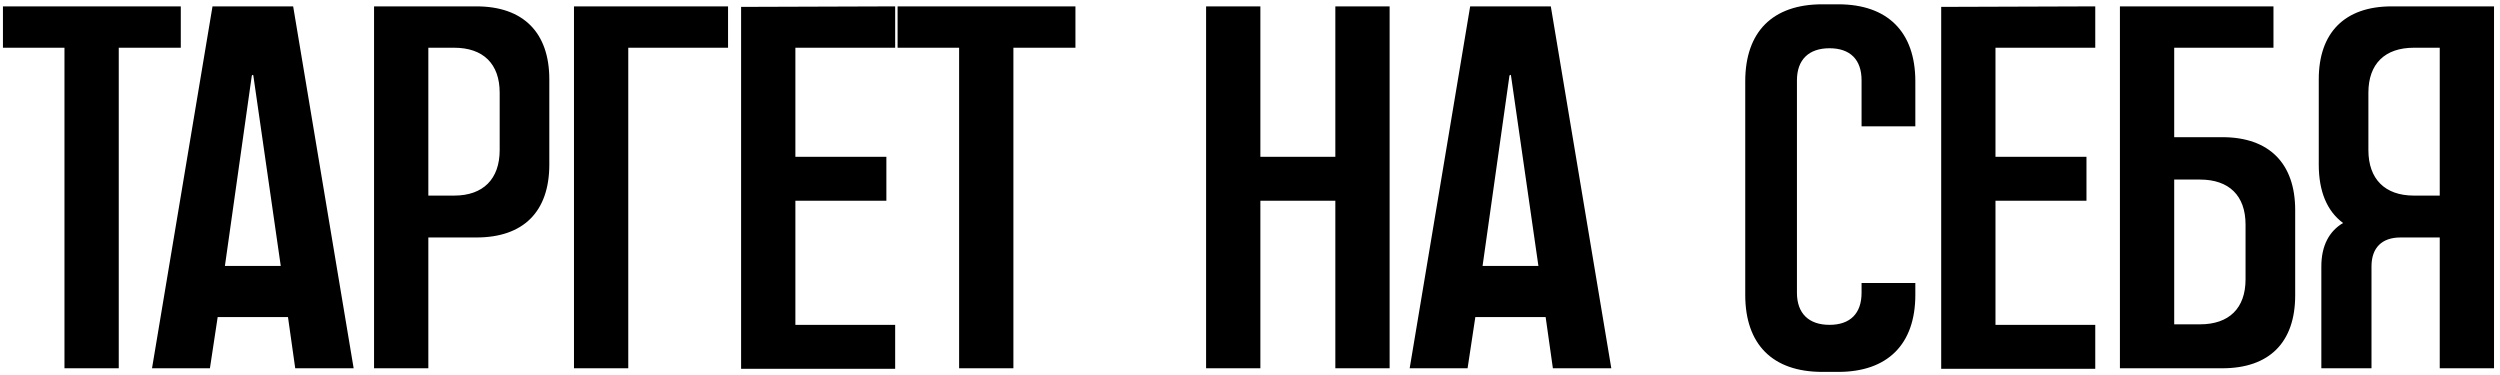
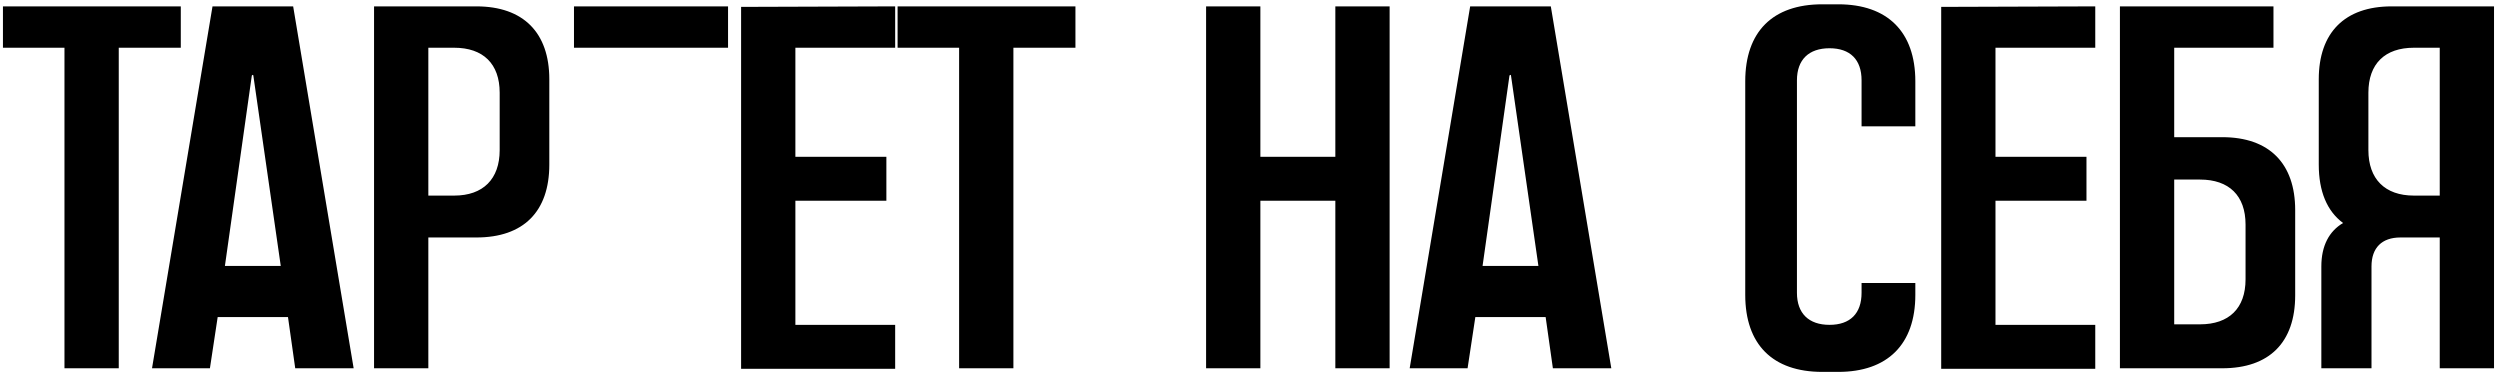
<svg xmlns="http://www.w3.org/2000/svg" width="353" height="53" viewBox="0 0 353 53" fill="none">
-   <path d="M0.416 0.9H25.528V6.74H16.768V52H9.103V6.74H0.416V0.9ZM41.394 0.9L49.935 52H41.686L40.664 44.773H30.736L29.641 52H21.465L30.006 0.9H41.394ZM31.758 37.546H39.642L35.773 10.682C35.773 10.536 35.627 10.536 35.554 10.682L31.758 37.546ZM67.27 0.9C73.913 0.9 77.563 4.623 77.563 11.193V23.238C77.563 29.881 73.913 33.531 67.27 33.531H60.481V52H52.816V0.9H67.27ZM70.555 21.194V13.091C70.555 9.003 68.219 6.74 64.131 6.74H60.481V27.618H64.131C68.219 27.618 70.555 25.282 70.555 21.194ZM81.046 0.9H102.8V6.74H88.711V52H81.046V0.9ZM126.397 6.74H112.308V22.143H125.156V28.348H112.308V45.868H126.397V52.073H104.643V0.973L126.397 0.9V6.74ZM126.74 0.9H151.852V6.74H143.092V52H135.427V6.74H126.74V0.9ZM188.55 0.9H196.215V52H188.55V28.348H177.965V52H170.3V0.9H177.965V22.143H188.55V0.9ZM218.975 0.9L227.516 52H219.267L218.245 44.773H208.317L207.222 52H199.046L207.587 0.9H218.975ZM209.339 37.546H217.223L213.354 10.682C213.354 10.536 213.208 10.536 213.135 10.682L209.339 37.546ZM270.445 11.485V17.836H262.853V11.339C262.853 8.419 261.247 6.813 258.327 6.813C255.407 6.813 253.728 8.419 253.728 11.339V41.342C253.728 44.262 255.407 45.868 258.327 45.868C261.247 45.868 262.853 44.262 262.853 41.342V39.955H270.445V41.634C270.445 48.642 266.503 52.511 259.568 52.511H257.305C250.297 52.511 246.428 48.642 246.428 41.634V11.485C246.428 4.477 250.297 0.608 257.305 0.608H259.568C266.503 0.608 270.445 4.477 270.445 11.485ZM295.851 6.74H281.762V22.143H294.61V28.348H281.762V45.868H295.851V52.073H274.097V0.973L295.851 0.9V6.74ZM313.787 19.369C320.43 19.369 324.08 23.092 324.08 29.662V41.707C324.08 48.35 320.43 52 313.787 52H299.333V0.9H321.014V6.74H306.998V19.369H313.787ZM317.072 39.444V31.706C317.072 27.618 314.736 25.355 310.648 25.355H306.998V45.795H310.648C314.736 45.795 317.072 43.532 317.072 39.444ZM337.702 0.9H352.156V52H344.491V33.531H338.943C336.315 33.531 334.855 34.991 334.855 37.619V52H327.774V37.619C327.774 34.699 328.869 32.655 330.84 31.487C328.577 29.808 327.409 27.034 327.409 23.238V11.193C327.409 4.623 331.059 0.9 337.702 0.9ZM344.491 27.618V6.74H340.841C336.753 6.74 334.417 9.003 334.417 13.091V21.194C334.417 25.282 336.753 27.618 340.841 27.618H344.491Z" fill="black" />
+   <path d="M0.416 0.9H25.528V6.74H16.768V52H9.103V6.74H0.416V0.9ZM41.394 0.9L49.935 52H41.686L40.664 44.773H30.736L29.641 52H21.465L30.006 0.9H41.394ZM31.758 37.546H39.642L35.773 10.682C35.773 10.536 35.627 10.536 35.554 10.682L31.758 37.546ZM67.27 0.9C73.913 0.9 77.563 4.623 77.563 11.193V23.238C77.563 29.881 73.913 33.531 67.27 33.531H60.481V52H52.816V0.9H67.27ZM70.555 21.194V13.091C70.555 9.003 68.219 6.74 64.131 6.74H60.481V27.618H64.131C68.219 27.618 70.555 25.282 70.555 21.194ZM81.046 0.9H102.8V6.74H88.711H81.046V0.9ZM126.397 6.74H112.308V22.143H125.156V28.348H112.308V45.868H126.397V52.073H104.643V0.973L126.397 0.9V6.74ZM126.74 0.9H151.852V6.74H143.092V52H135.427V6.74H126.74V0.9ZM188.55 0.9H196.215V52H188.55V28.348H177.965V52H170.3V0.9H177.965V22.143H188.55V0.9ZM218.975 0.9L227.516 52H219.267L218.245 44.773H208.317L207.222 52H199.046L207.587 0.9H218.975ZM209.339 37.546H217.223L213.354 10.682C213.354 10.536 213.208 10.536 213.135 10.682L209.339 37.546ZM270.445 11.485V17.836H262.853V11.339C262.853 8.419 261.247 6.813 258.327 6.813C255.407 6.813 253.728 8.419 253.728 11.339V41.342C253.728 44.262 255.407 45.868 258.327 45.868C261.247 45.868 262.853 44.262 262.853 41.342V39.955H270.445V41.634C270.445 48.642 266.503 52.511 259.568 52.511H257.305C250.297 52.511 246.428 48.642 246.428 41.634V11.485C246.428 4.477 250.297 0.608 257.305 0.608H259.568C266.503 0.608 270.445 4.477 270.445 11.485ZM295.851 6.74H281.762V22.143H294.61V28.348H281.762V45.868H295.851V52.073H274.097V0.973L295.851 0.9V6.74ZM313.787 19.369C320.43 19.369 324.08 23.092 324.08 29.662V41.707C324.08 48.35 320.43 52 313.787 52H299.333V0.9H321.014V6.74H306.998V19.369H313.787ZM317.072 39.444V31.706C317.072 27.618 314.736 25.355 310.648 25.355H306.998V45.795H310.648C314.736 45.795 317.072 43.532 317.072 39.444ZM337.702 0.9H352.156V52H344.491V33.531H338.943C336.315 33.531 334.855 34.991 334.855 37.619V52H327.774V37.619C327.774 34.699 328.869 32.655 330.84 31.487C328.577 29.808 327.409 27.034 327.409 23.238V11.193C327.409 4.623 331.059 0.9 337.702 0.9ZM344.491 27.618V6.74H340.841C336.753 6.74 334.417 9.003 334.417 13.091V21.194C334.417 25.282 336.753 27.618 340.841 27.618H344.491Z" fill="black" />
</svg>